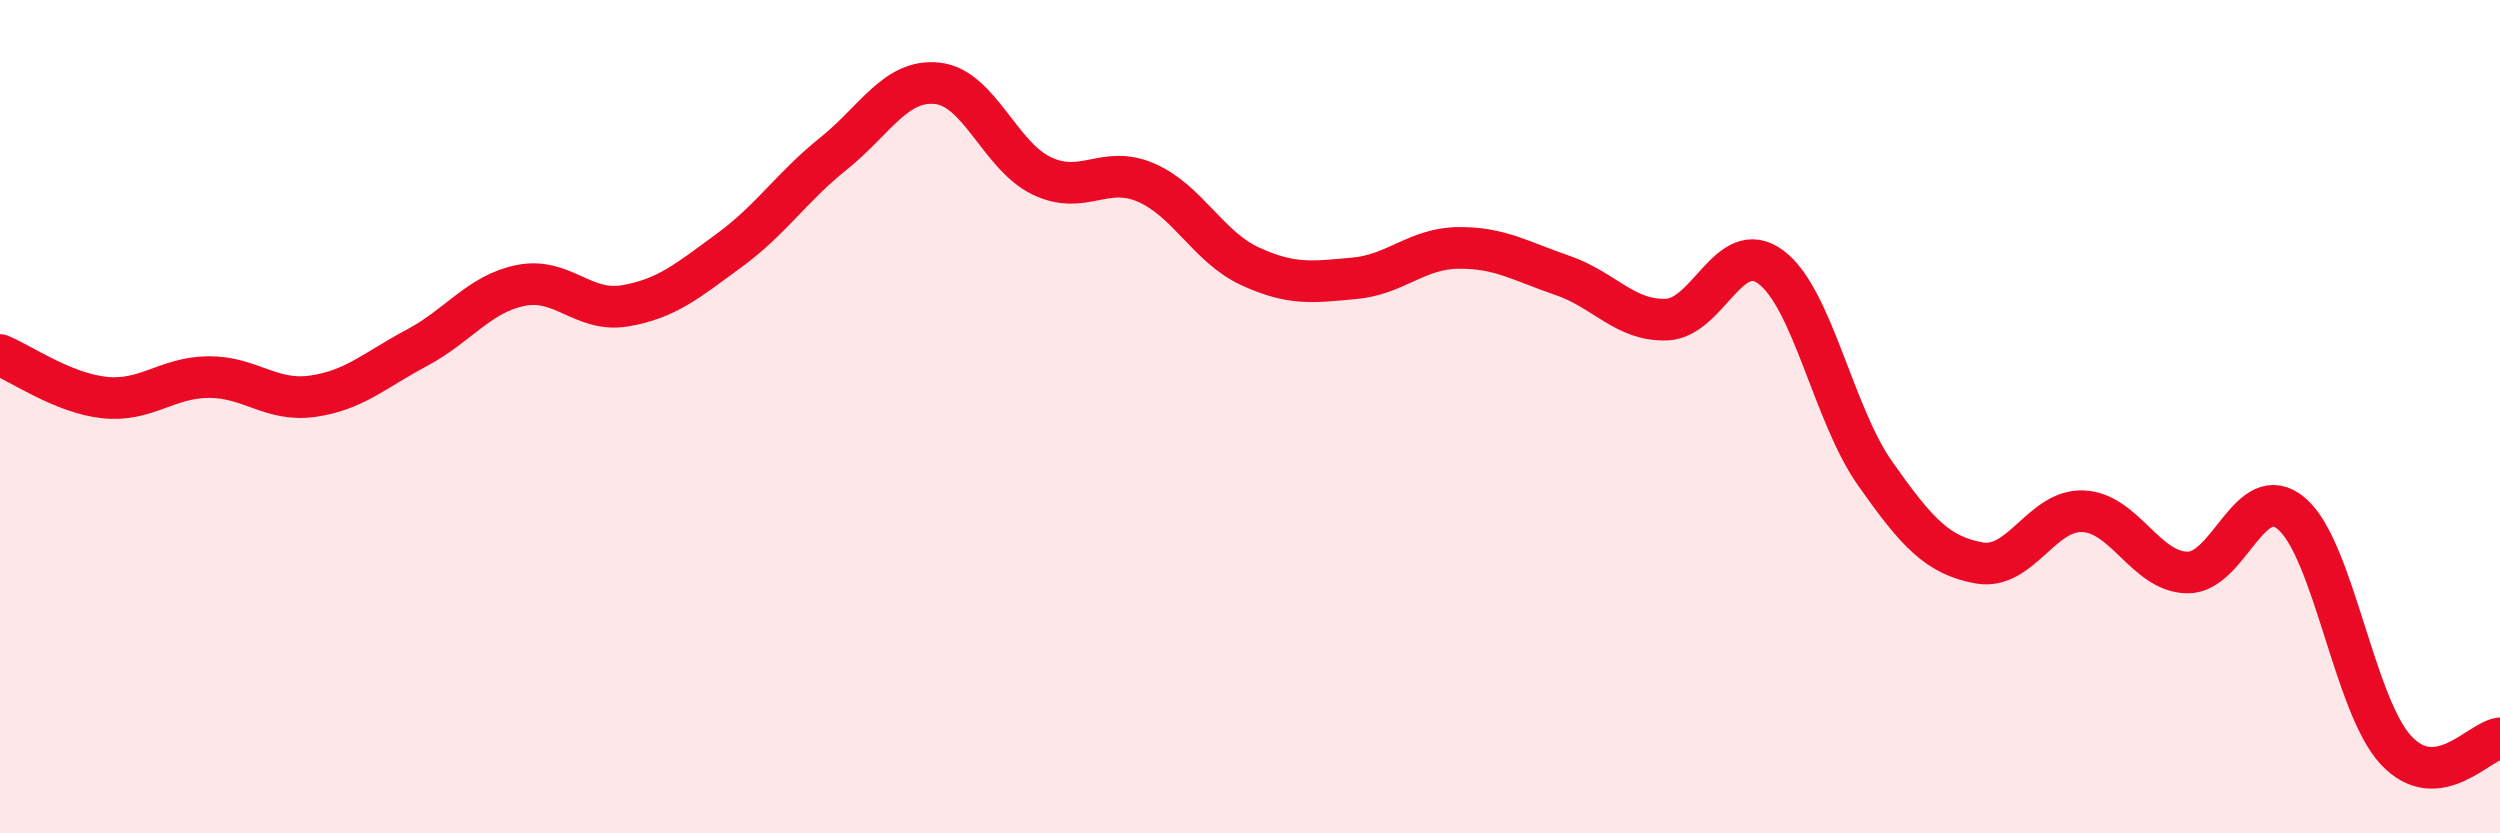
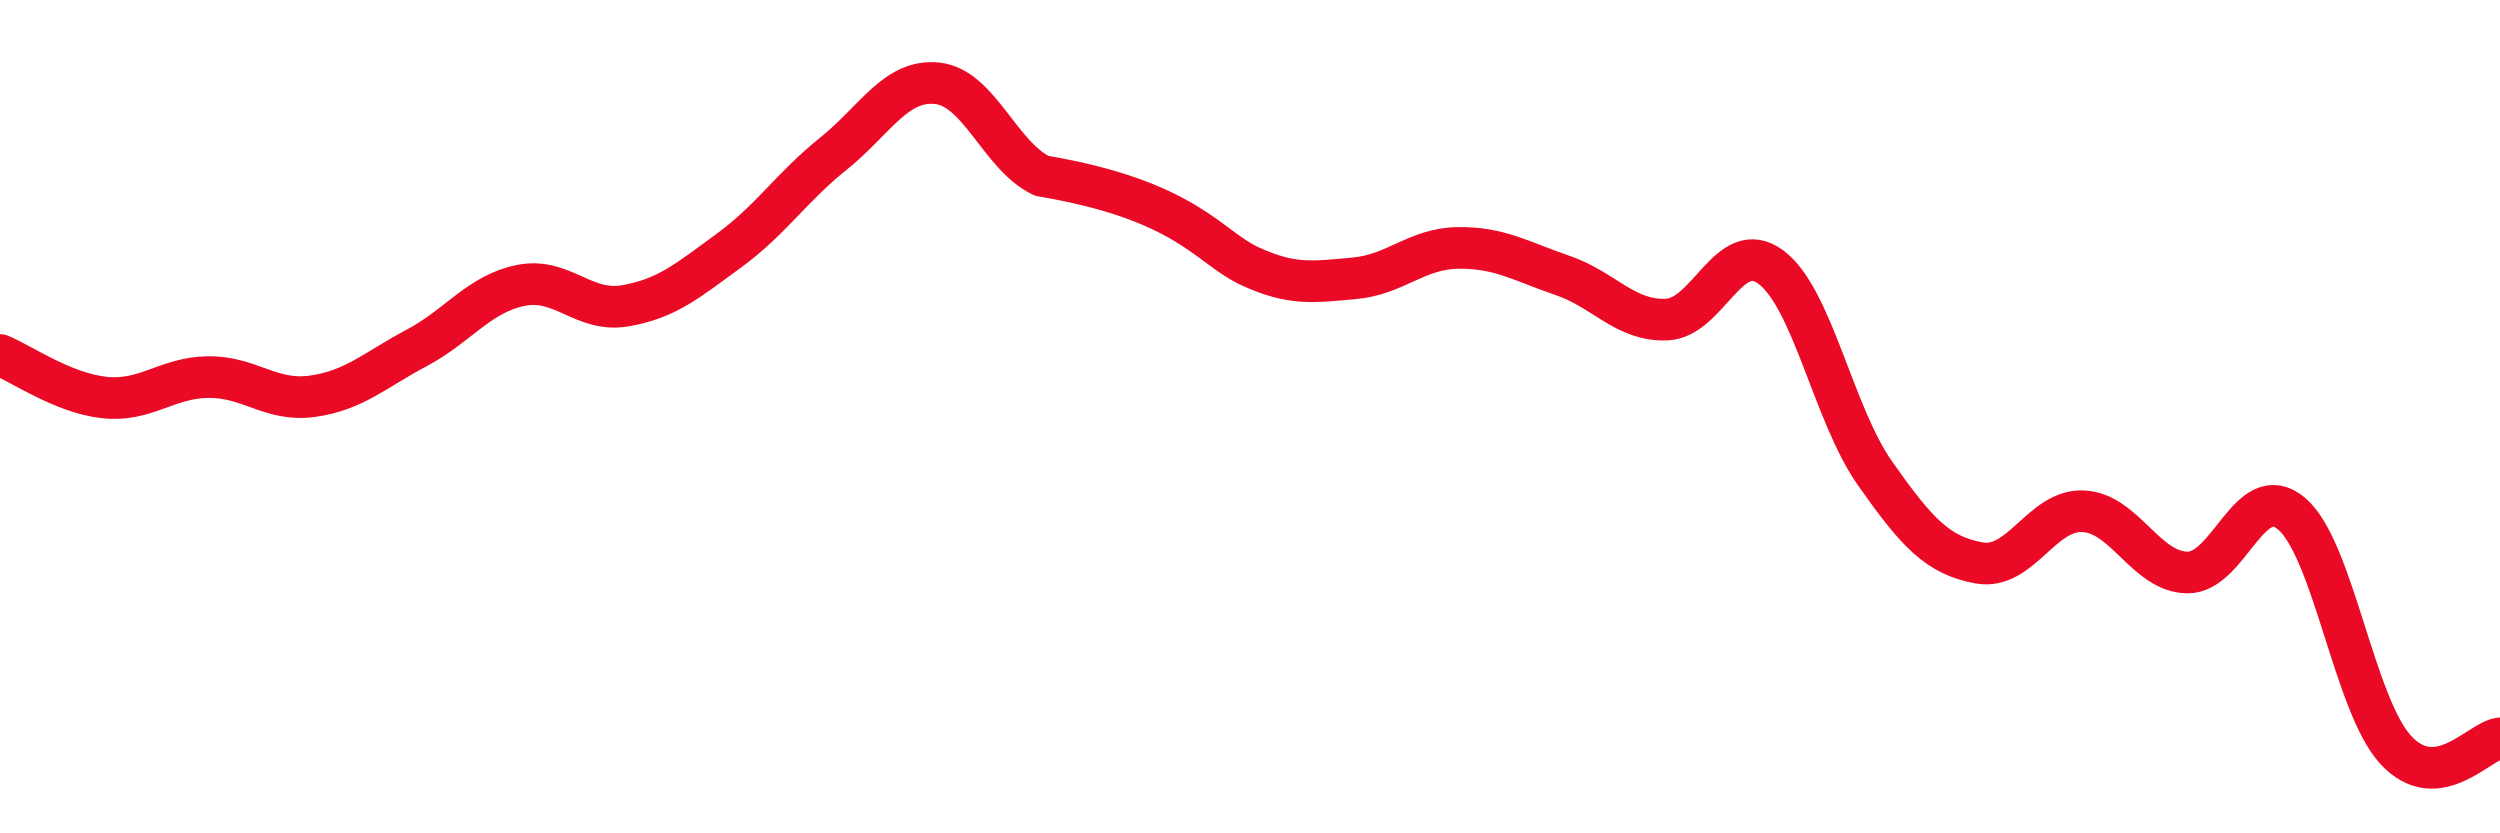
<svg xmlns="http://www.w3.org/2000/svg" width="60" height="20" viewBox="0 0 60 20">
-   <path d="M 0,8.52 C 0.5,8.72 1.5,9.43 2.5,9.54 C 3.5,9.65 4,9.06 5,9.05 C 6,9.04 6.5,9.65 7.5,9.51 C 8.5,9.37 9,8.88 10,8.35 C 11,7.82 11.5,7.05 12.5,6.85 C 13.5,6.65 14,7.51 15,7.34 C 16,7.17 16.5,6.74 17.5,6.01 C 18.5,5.28 19,4.49 20,3.69 C 21,2.89 21.5,1.89 22.5,2 C 23.5,2.11 24,3.74 25,4.22 C 26,4.7 26.5,3.95 27.5,4.38 C 28.5,4.81 29,5.93 30,6.39 C 31,6.85 31.5,6.77 32.5,6.68 C 33.5,6.59 34,5.96 35,5.95 C 36,5.94 36.5,6.27 37.5,6.61 C 38.5,6.95 39,7.71 40,7.67 C 41,7.63 41.5,5.67 42.5,6.41 C 43.5,7.15 44,9.94 45,11.36 C 46,12.78 46.5,13.33 47.5,13.51 C 48.5,13.69 49,12.22 50,12.27 C 51,12.32 51.5,13.73 52.5,13.74 C 53.5,13.75 54,11.48 55,12.33 C 56,13.18 56.5,16.92 57.5,18 C 58.5,19.08 59.5,17.78 60,17.72L60 20L0 20Z" fill="#EB0A25" opacity="0.1" stroke-linecap="round" stroke-linejoin="round" />
-   <path d="M 0,8.52 C 0.5,8.72 1.5,9.43 2.5,9.54 C 3.5,9.65 4,9.06 5,9.05 C 6,9.04 6.5,9.65 7.5,9.51 C 8.5,9.37 9,8.88 10,8.35 C 11,7.82 11.5,7.05 12.5,6.85 C 13.5,6.65 14,7.51 15,7.34 C 16,7.17 16.5,6.74 17.5,6.01 C 18.5,5.28 19,4.49 20,3.69 C 21,2.89 21.5,1.89 22.5,2 C 23.5,2.11 24,3.74 25,4.22 C 26,4.7 26.5,3.95 27.5,4.38 C 28.5,4.81 29,5.93 30,6.39 C 31,6.85 31.5,6.77 32.5,6.68 C 33.5,6.59 34,5.96 35,5.95 C 36,5.94 36.5,6.27 37.5,6.61 C 38.5,6.95 39,7.71 40,7.67 C 41,7.63 41.5,5.67 42.5,6.41 C 43.5,7.15 44,9.94 45,11.36 C 46,12.78 46.5,13.33 47.5,13.51 C 48.5,13.69 49,12.22 50,12.27 C 51,12.32 51.5,13.73 52.5,13.74 C 53.5,13.75 54,11.48 55,12.33 C 56,13.18 56.5,16.92 57.5,18 C 58.5,19.08 59.5,17.78 60,17.72" stroke="#EB0A25" stroke-width="1" fill="none" stroke-linecap="round" stroke-linejoin="round" />
+   <path d="M 0,8.52 C 0.5,8.72 1.5,9.43 2.5,9.54 C 3.5,9.65 4,9.06 5,9.05 C 6,9.04 6.5,9.65 7.5,9.51 C 8.5,9.37 9,8.88 10,8.35 C 11,7.82 11.5,7.05 12.5,6.85 C 13.5,6.65 14,7.51 15,7.34 C 16,7.17 16.5,6.74 17.5,6.01 C 18.5,5.28 19,4.49 20,3.69 C 21,2.89 21.5,1.89 22.5,2 C 23.5,2.11 24,3.74 25,4.22 C 28.5,4.81 29,5.93 30,6.39 C 31,6.85 31.5,6.77 32.5,6.68 C 33.5,6.59 34,5.96 35,5.95 C 36,5.94 36.5,6.27 37.5,6.61 C 38.5,6.95 39,7.71 40,7.67 C 41,7.63 41.5,5.67 42.5,6.41 C 43.5,7.15 44,9.94 45,11.36 C 46,12.78 46.5,13.33 47.5,13.51 C 48.5,13.69 49,12.22 50,12.27 C 51,12.32 51.5,13.73 52.5,13.74 C 53.5,13.75 54,11.48 55,12.33 C 56,13.18 56.5,16.92 57.5,18 C 58.5,19.08 59.5,17.78 60,17.72" stroke="#EB0A25" stroke-width="1" fill="none" stroke-linecap="round" stroke-linejoin="round" />
</svg>